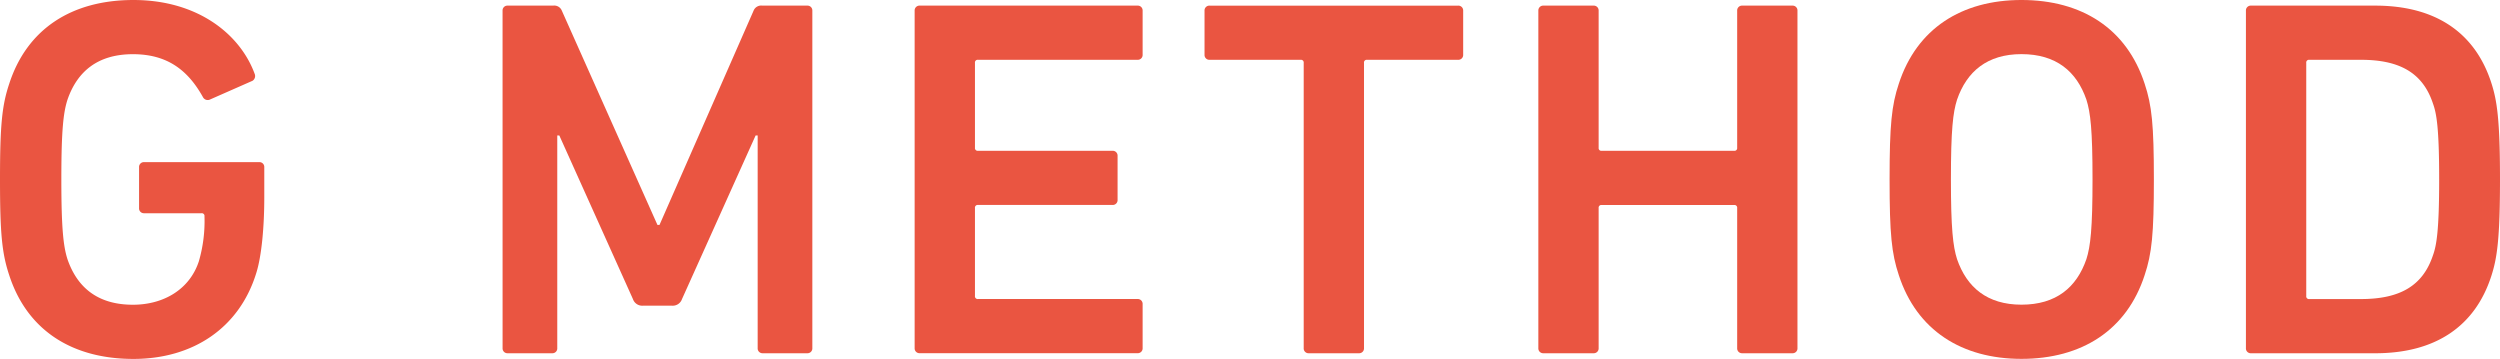
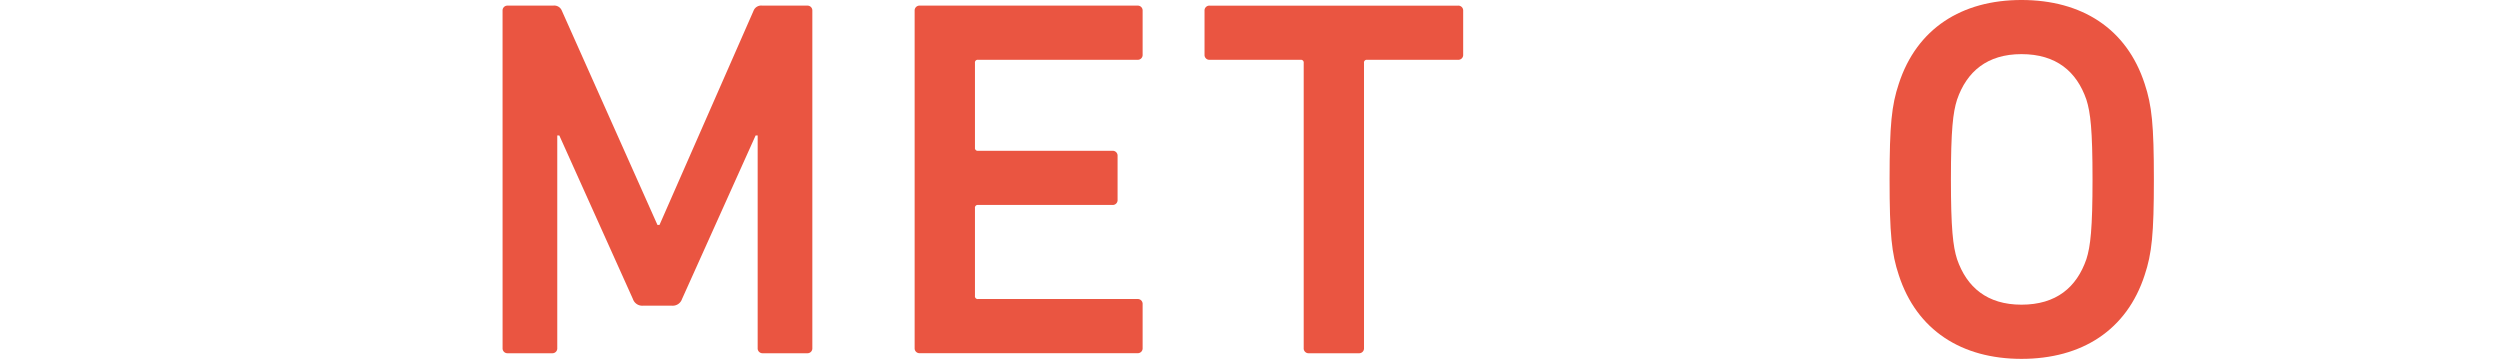
<svg xmlns="http://www.w3.org/2000/svg" width="539.036" height="77.377" viewBox="0 0 539.036 77.377">
  <g id="G_METHOD" data-name="G METHOD" style="isolation: isolate">
    <g id="グループ_2237" data-name="グループ 2237" transform="translate(0)" style="isolation: isolate">
-       <path id="パス_751" data-name="パス 751" d="M-1676.846,505.189c0-11.8.441-15.983,1.984-20.611,3.857-11.905,13.556-18.077,26.784-18.077,14,0,23.038,7.495,26.123,15.873a1.219,1.219,0,0,1-.441,1.543l-9.258,4.078a1.154,1.154,0,0,1-1.433-.551c-3.306-5.953-7.826-9.26-15.1-9.26-7.606,0-12.016,3.748-14.109,9.811-.882,2.756-1.323,6.5-1.323,17.2,0,10.582.441,14.44,1.323,17.2,2.093,6.063,6.5,9.81,14.109,9.81,6.614,0,12.236-3.306,14.219-9.369a31.035,31.035,0,0,0,1.212-9.7.583.583,0,0,0-.66-.66h-12.346a1.042,1.042,0,0,1-1.1-1.1v-8.819a1.042,1.042,0,0,1,1.1-1.1h24.8a1.042,1.042,0,0,1,1.1,1.1v6.5c0,6.173-.55,12.677-1.764,16.425-3.636,11.684-13.557,18.407-26.454,18.407-13.228,0-22.927-6.172-26.784-18.076C-1676.405,521.171-1676.846,516.982-1676.846,505.189Z" transform="translate(1676.846 -466.5)" fill="#ea5541" />
      <path id="パス_752" data-name="パス 752" d="M-1582.479,468.657a1.041,1.041,0,0,1,1.1-1.1h9.811a1.757,1.757,0,0,1,1.874,1.1l20.611,46.185h.442l20.281-46.185a1.759,1.759,0,0,1,1.874-1.1h9.7a1.041,1.041,0,0,1,1.1,1.1v72.75a1.041,1.041,0,0,1-1.1,1.1h-9.588a1.041,1.041,0,0,1-1.1-1.1V495.553h-.442l-15.871,35.272a2.111,2.111,0,0,1-2.094,1.432h-6.394a2.11,2.11,0,0,1-2.094-1.432l-15.873-35.272h-.441v45.854a1.041,1.041,0,0,1-1.1,1.1h-9.59a1.041,1.041,0,0,1-1.1-1.1Z" transform="translate(1690.838 -466.344)" fill="#ea5541" />
      <path id="パス_753" data-name="パス 753" d="M-1505.1,468.657a1.041,1.041,0,0,1,1.1-1.1h46.956a1.041,1.041,0,0,1,1.1,1.1v9.48a1.042,1.042,0,0,1-1.1,1.1h-34.389a.584.584,0,0,0-.661.66v18.3a.584.584,0,0,0,.661.66h28.989a1.042,1.042,0,0,1,1.1,1.1v9.48a1.042,1.042,0,0,1-1.1,1.1h-28.989a.584.584,0,0,0-.661.661v18.959a.585.585,0,0,0,.661.661h34.389a1.041,1.041,0,0,1,1.1,1.1v9.479a1.041,1.041,0,0,1-1.1,1.1H-1504a1.041,1.041,0,0,1-1.1-1.1Z" transform="translate(1702.31 -466.344)" fill="#ea5541" />
      <path id="パス_754" data-name="パス 754" d="M-1428.185,542.509a1.041,1.041,0,0,1-1.1-1.1V479.9a.584.584,0,0,0-.661-.66h-19.621a1.042,1.042,0,0,1-1.1-1.1v-9.48a1.041,1.041,0,0,1,1.1-1.1H-1396a1.041,1.041,0,0,1,1.1,1.1v9.48a1.041,1.041,0,0,1-1.1,1.1h-19.619a.584.584,0,0,0-.663.66v61.507a1.041,1.041,0,0,1-1.1,1.1Z" transform="translate(1710.381 -466.344)" fill="#ea5541" />
-       <path id="パス_755" data-name="パス 755" d="M-1387.985,468.657a1.041,1.041,0,0,1,1.1-1.1h10.8a1.042,1.042,0,0,1,1.1,1.1V498.2a.584.584,0,0,0,.661.66h28.548a.583.583,0,0,0,.66-.66V468.657a1.042,1.042,0,0,1,1.1-1.1h10.8a1.042,1.042,0,0,1,1.1,1.1v72.75a1.042,1.042,0,0,1-1.1,1.1h-10.8a1.042,1.042,0,0,1-1.1-1.1v-30.2a.583.583,0,0,0-.66-.661h-28.548a.584.584,0,0,0-.661.661v30.2a1.042,1.042,0,0,1-1.1,1.1h-10.8a1.041,1.041,0,0,1-1.1-1.1Z" transform="translate(1719.675 -466.344)" fill="#ea5541" />
      <path id="パス_756" data-name="パス 756" d="M-1320.05,525.8c-1.542-4.63-1.983-8.819-1.983-20.613s.441-15.983,1.983-20.611c3.858-11.905,13.558-18.077,26.454-18.077,13.008,0,22.707,6.172,26.565,18.077,1.543,4.629,1.984,8.816,1.984,20.611s-.441,15.983-1.984,20.613c-3.858,11.9-13.557,18.076-26.565,18.076C-1306.492,543.877-1316.192,537.705-1320.05,525.8Zm40.453-3.417c.881-2.756,1.322-6.613,1.322-17.2,0-10.693-.441-14.439-1.322-17.2-2.094-6.063-6.5-9.811-14-9.811-7.385,0-11.794,3.748-13.887,9.811-.883,2.756-1.324,6.5-1.324,17.2,0,10.582.441,14.44,1.324,17.2,2.093,6.063,6.5,9.81,13.887,9.81C-1286.1,532.194-1281.691,528.447-1279.6,522.384Z" transform="translate(1729.454 -466.5)" fill="#ea5541" />
-       <path id="パス_757" data-name="パス 757" d="M-1255.121,468.657a1.041,1.041,0,0,1,1.1-1.1h26.786c12.9,0,21.495,5.732,25.021,16.644,1.213,3.748,1.874,7.827,1.874,20.833s-.661,17.085-1.874,20.832c-3.526,10.913-12.125,16.645-25.021,16.645h-26.786a1.041,1.041,0,0,1-1.1-1.1Zm13.667,62.168h11.134c8.267,0,13.337-2.757,15.542-9.48.771-2.095,1.323-5.512,1.323-16.313,0-10.912-.551-14.219-1.323-16.314-2.2-6.724-7.274-9.479-15.542-9.479h-11.134a.583.583,0,0,0-.66.66v50.264A.584.584,0,0,0-1241.454,530.826Z" transform="translate(1739.375 -466.344)" fill="#ea5541" />
    </g>
  </g>
</svg>